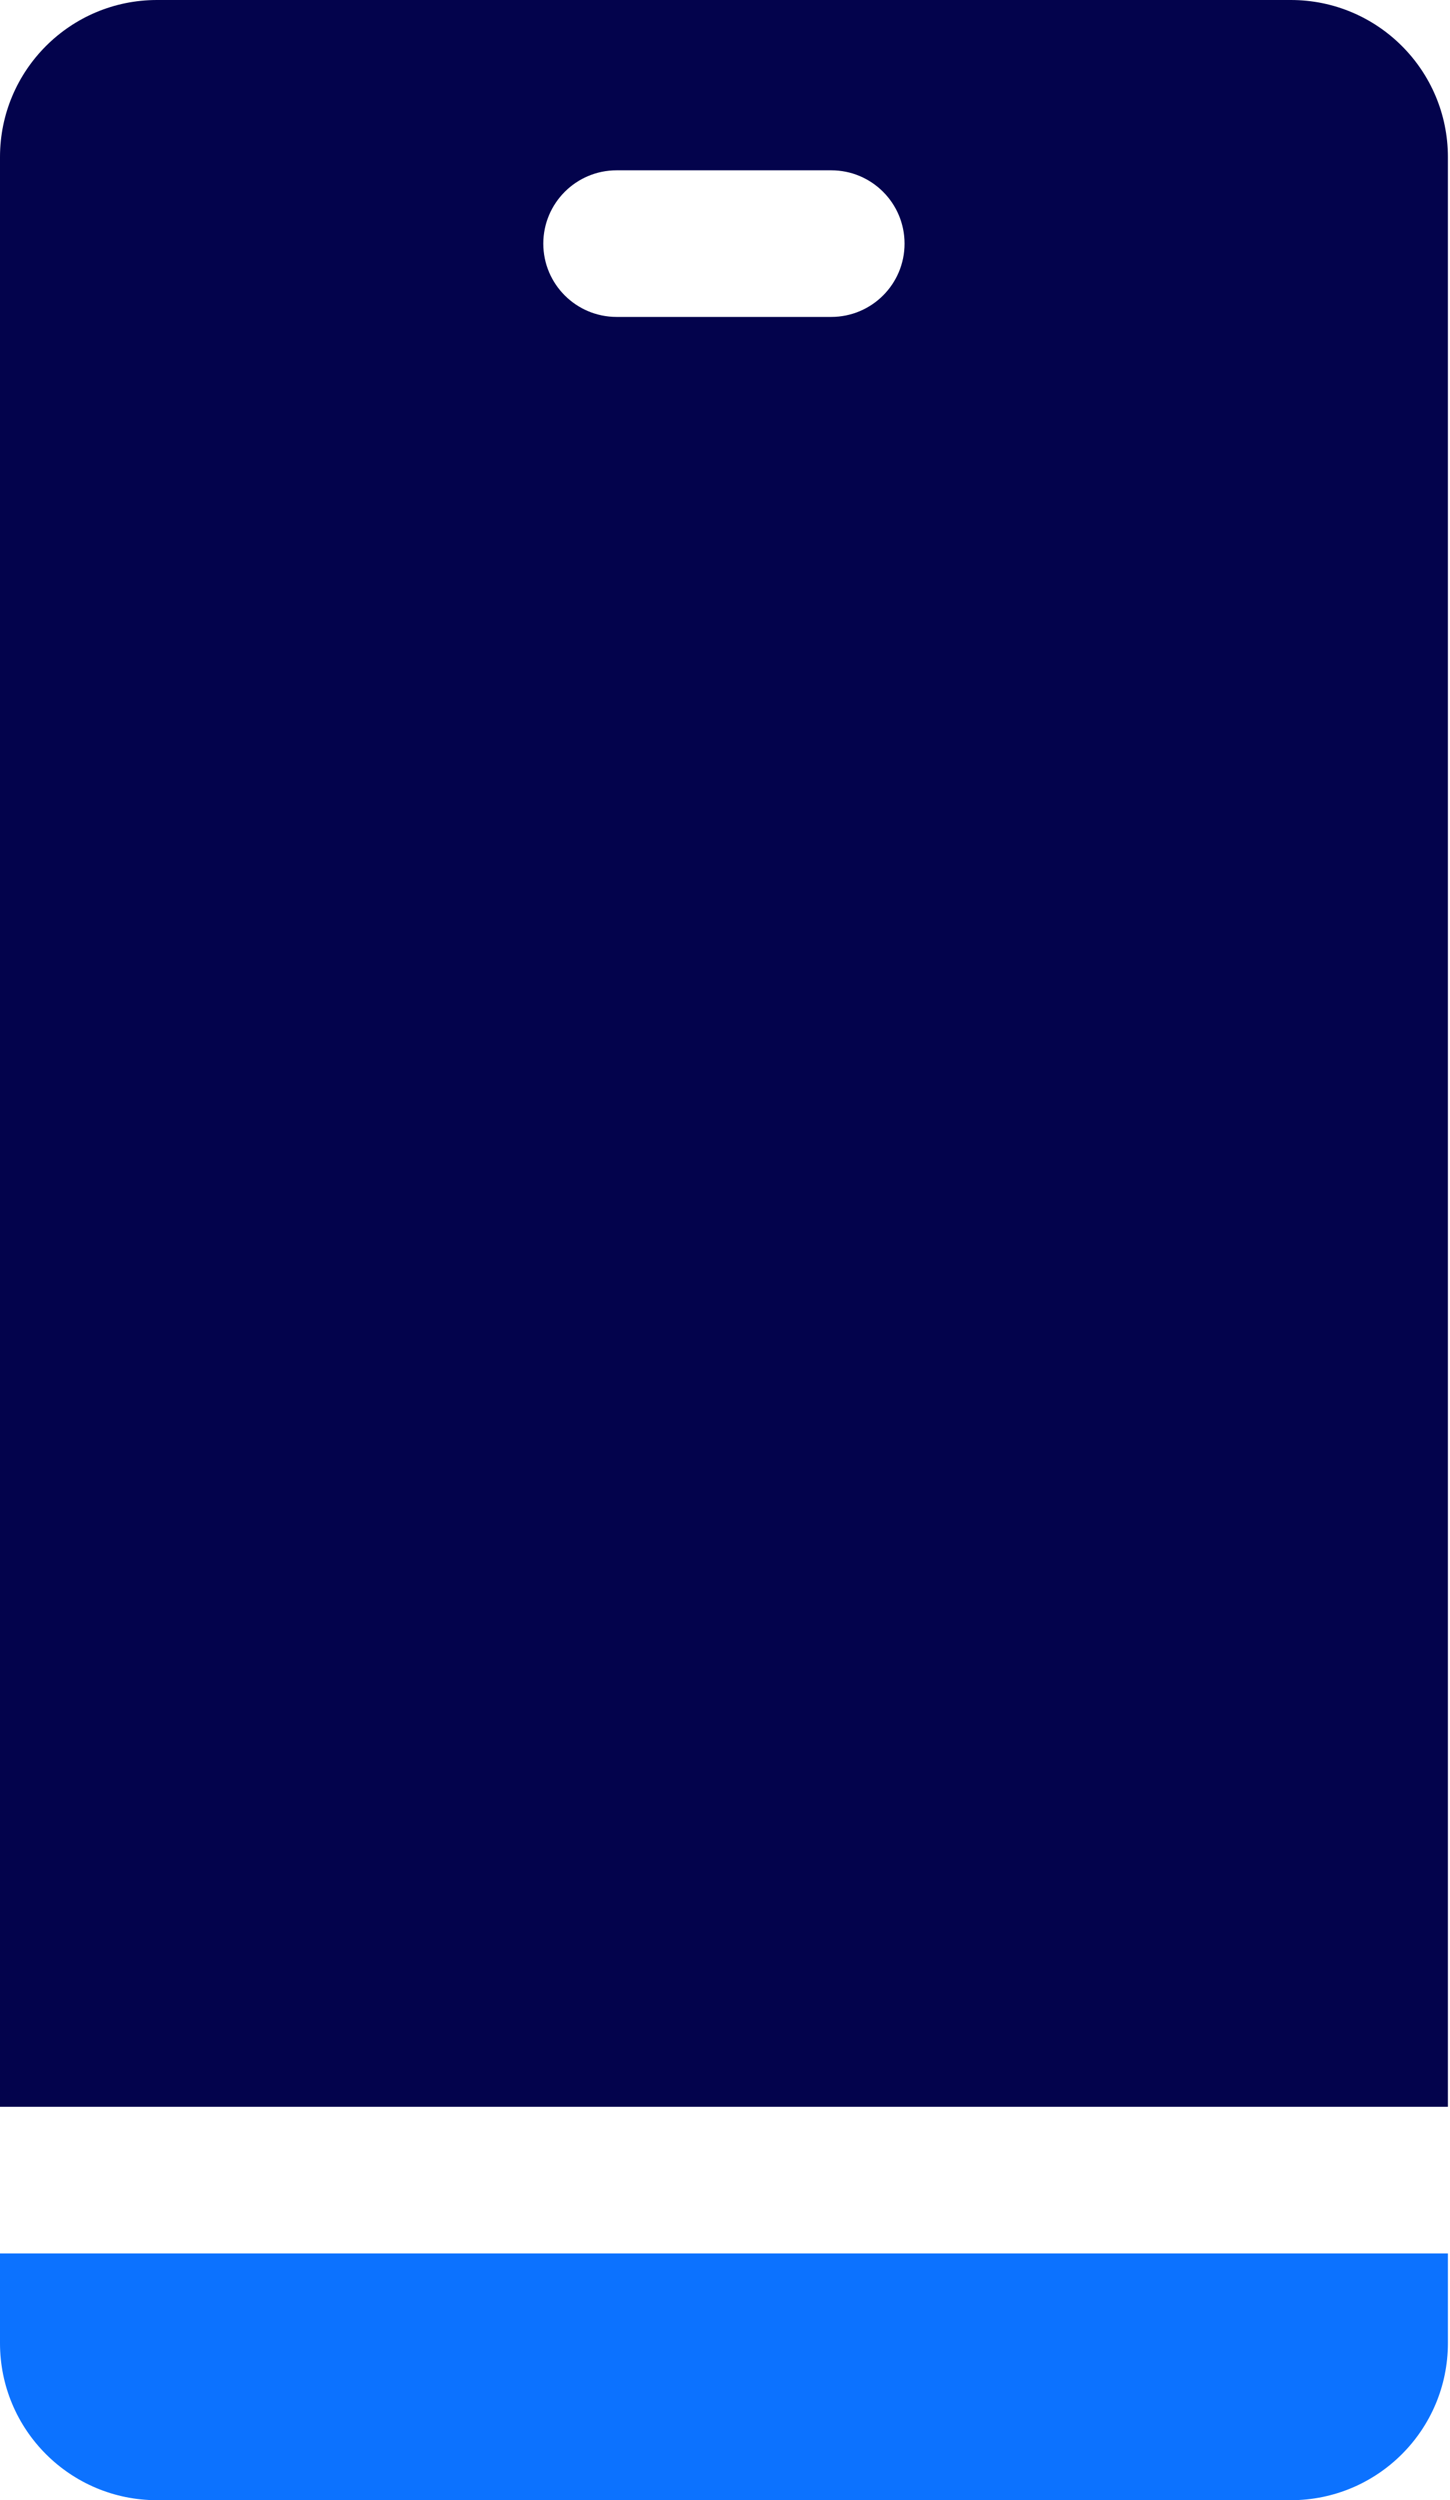
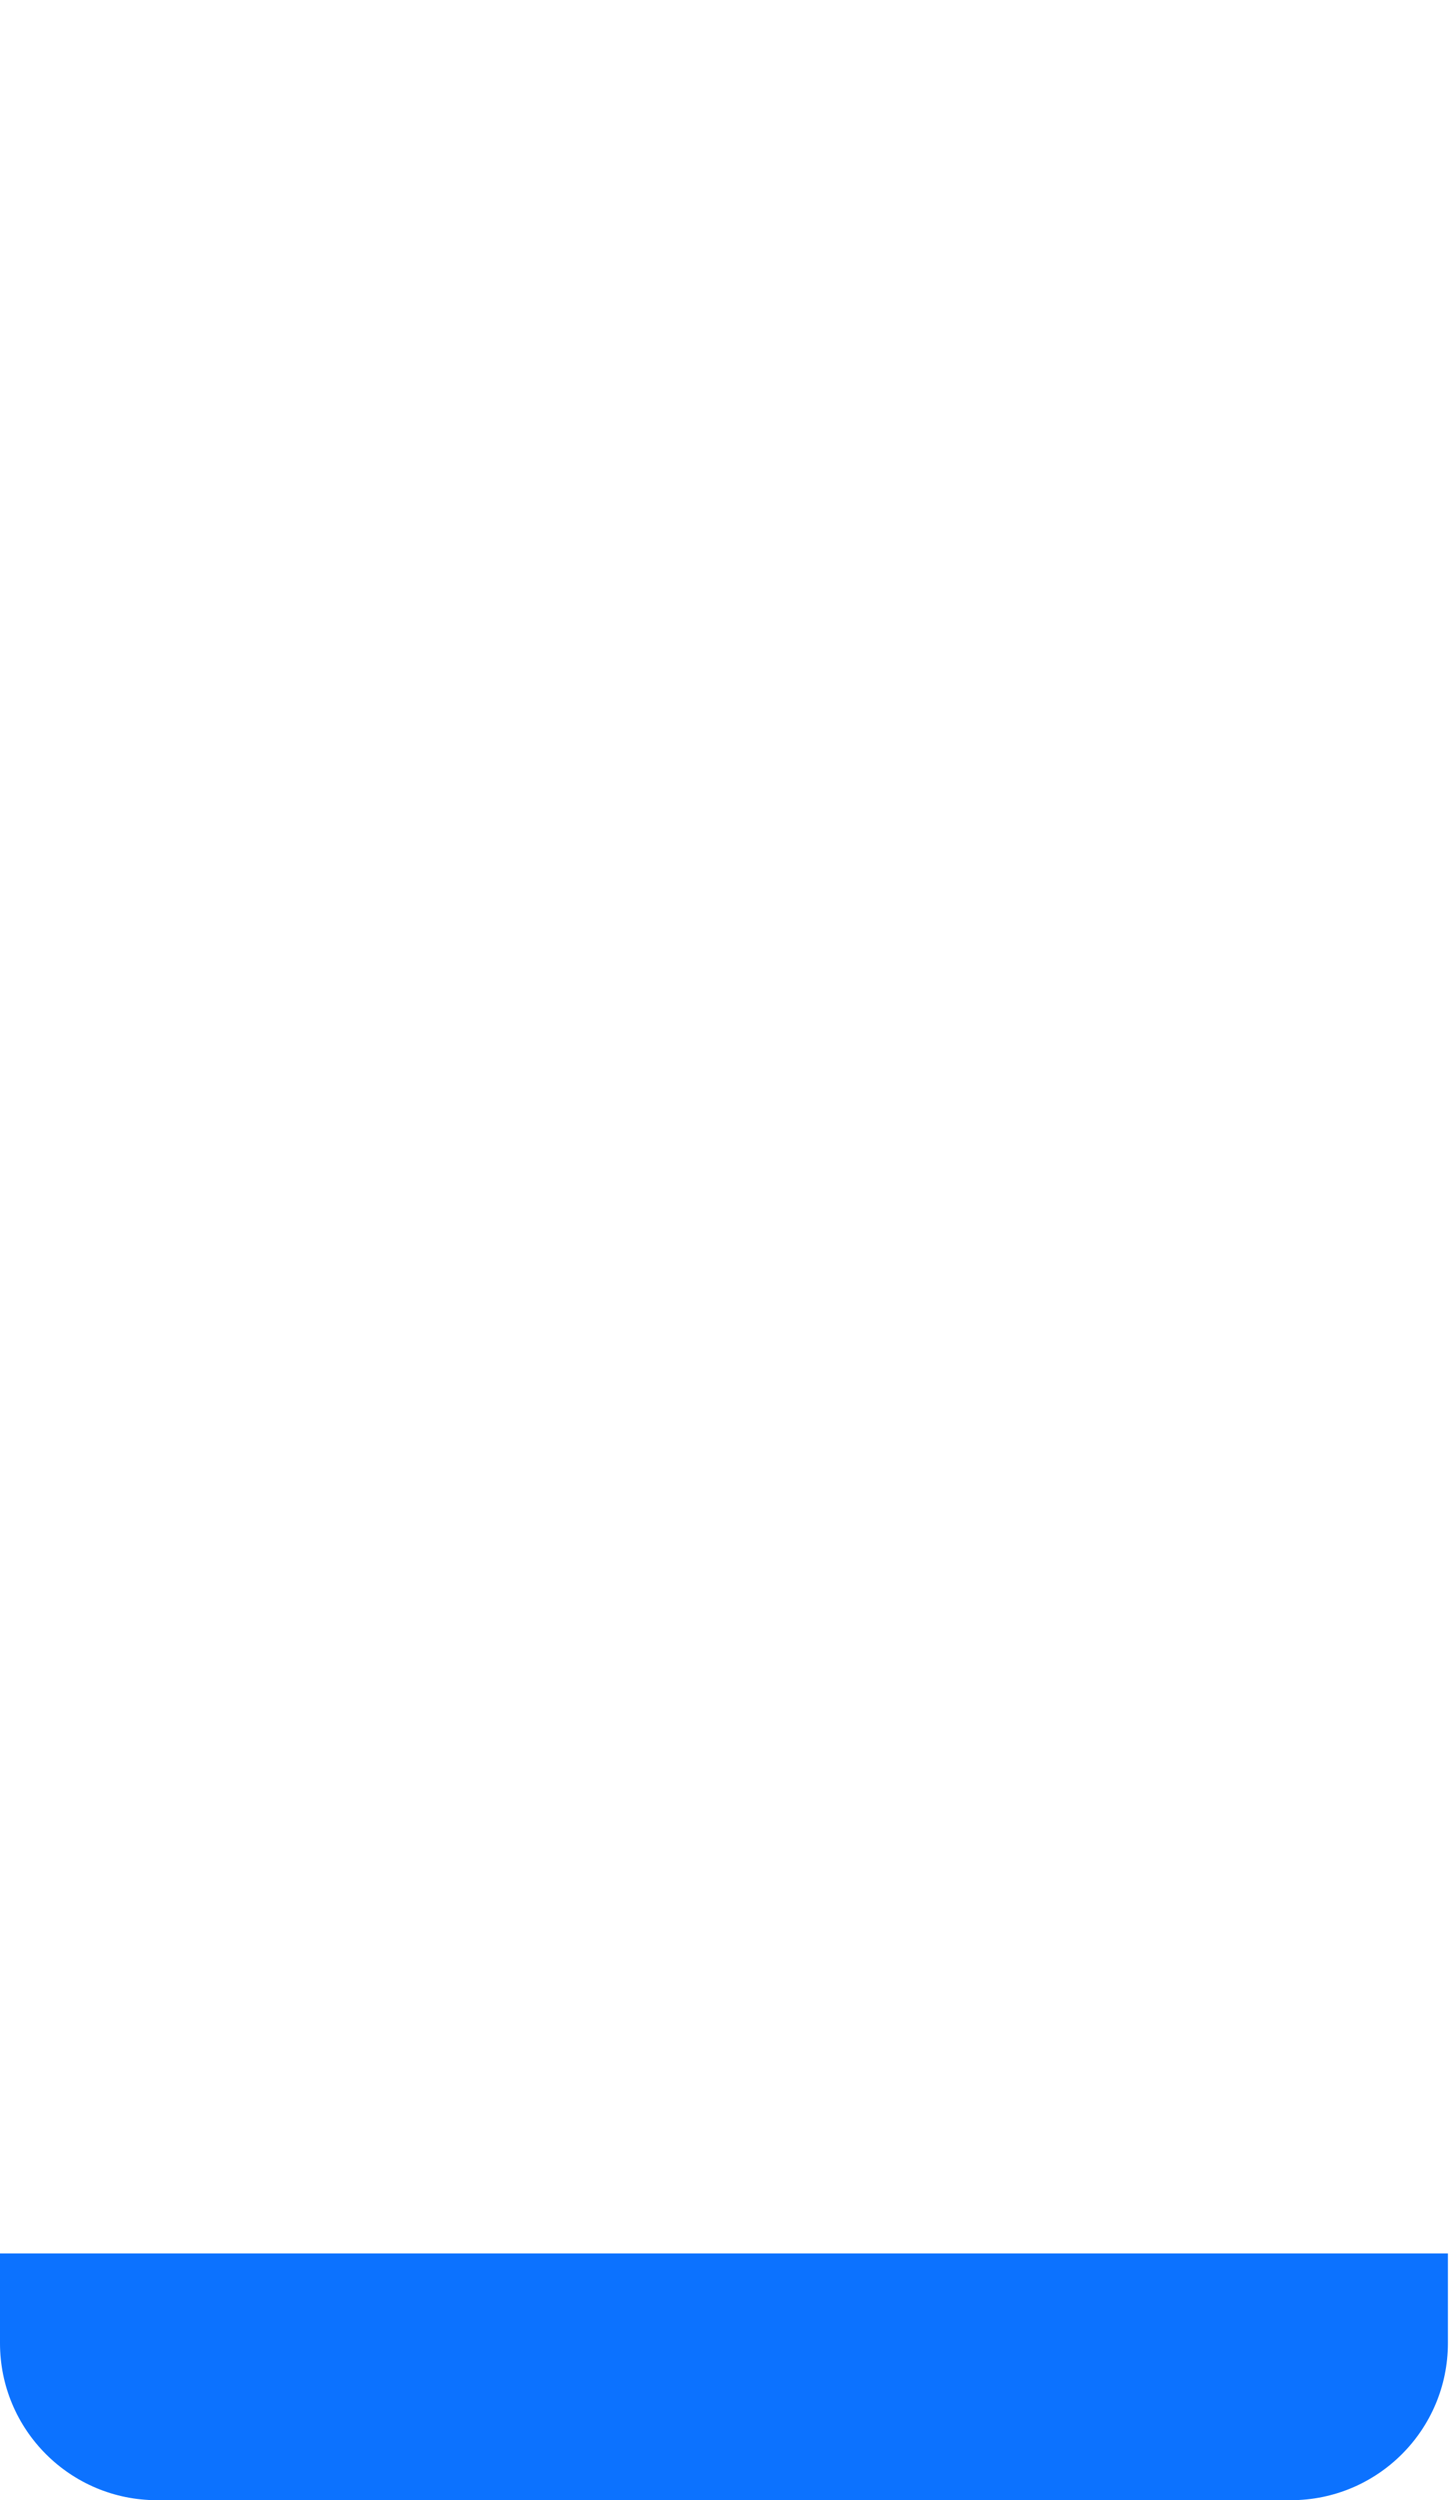
<svg xmlns="http://www.w3.org/2000/svg" width="29px" height="50px" viewBox="0 0 29 50" version="1.1">
  <title>picto-sms</title>
  <g id="Page-1" stroke="none" stroke-width="1" fill="none" fill-rule="evenodd">
    <g id="picto-sms" fill-rule="nonzero">
-       <path d="M28.958,42.133 L28.958,3.141 C28.958,1.406 27.551,0 25.816,0 L3.141,0 C1.406,0 0,1.406 0,3.141 L0,42.133 L28.958,42.133 L28.958,42.133 Z M12.332,3.406 L16.625,3.406 C17.435,3.406 18.091,4.063 18.091,4.872 C18.091,5.682 17.435,6.338 16.625,6.338 L12.332,6.338 C11.523,6.338 10.866,5.682 10.866,4.872 C10.866,4.063 11.523,3.406 12.332,3.406 Z" id="Shape" fill="#03034C" />
      <path d="M0,45.065 L0,46.859 C0,48.594 1.406,50 3.141,50 L25.816,50 C27.551,50 28.958,48.594 28.958,46.859 L28.958,45.065 L0,45.065 Z" id="Path" fill="#0C72FF" />
    </g>
  </g>
</svg>